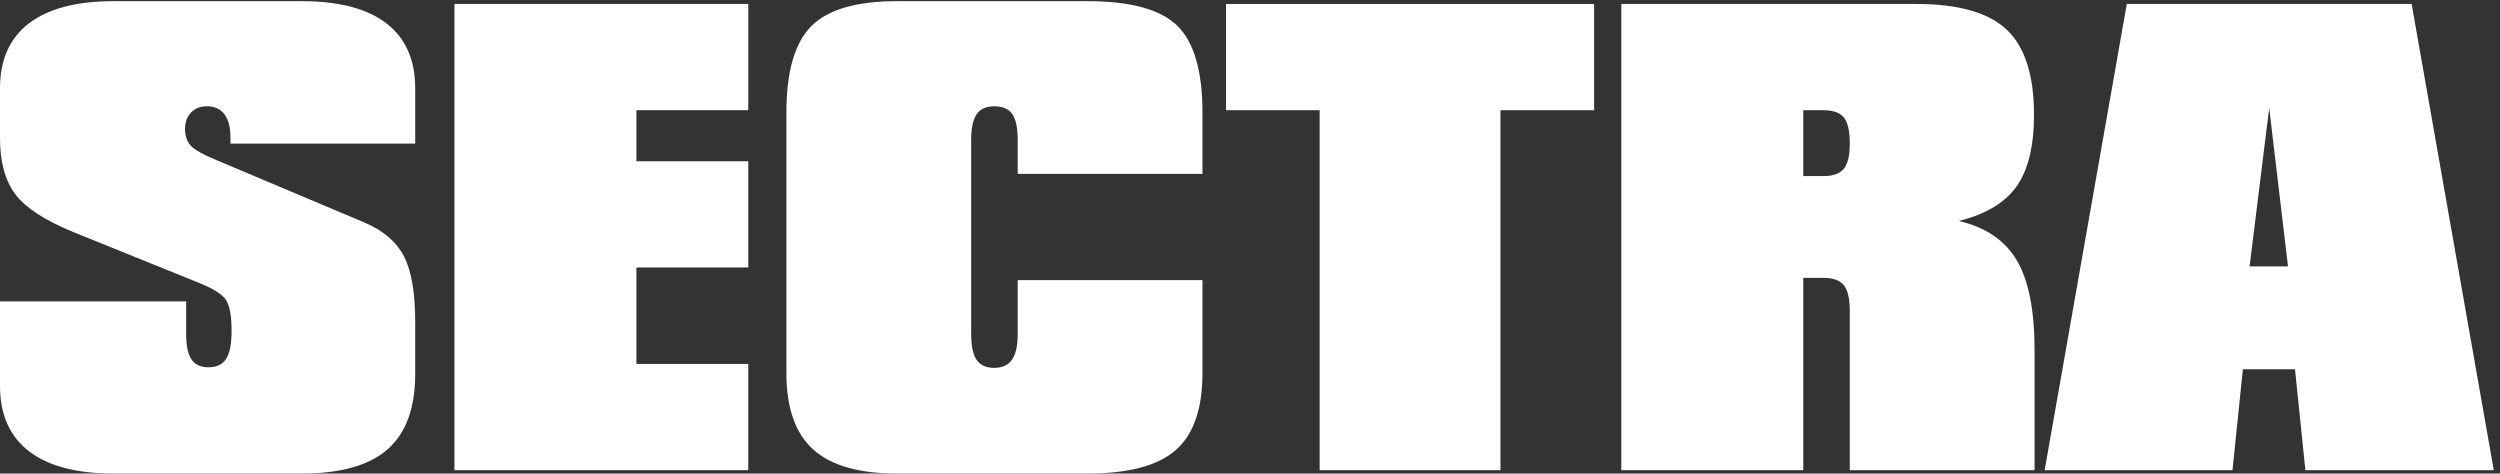
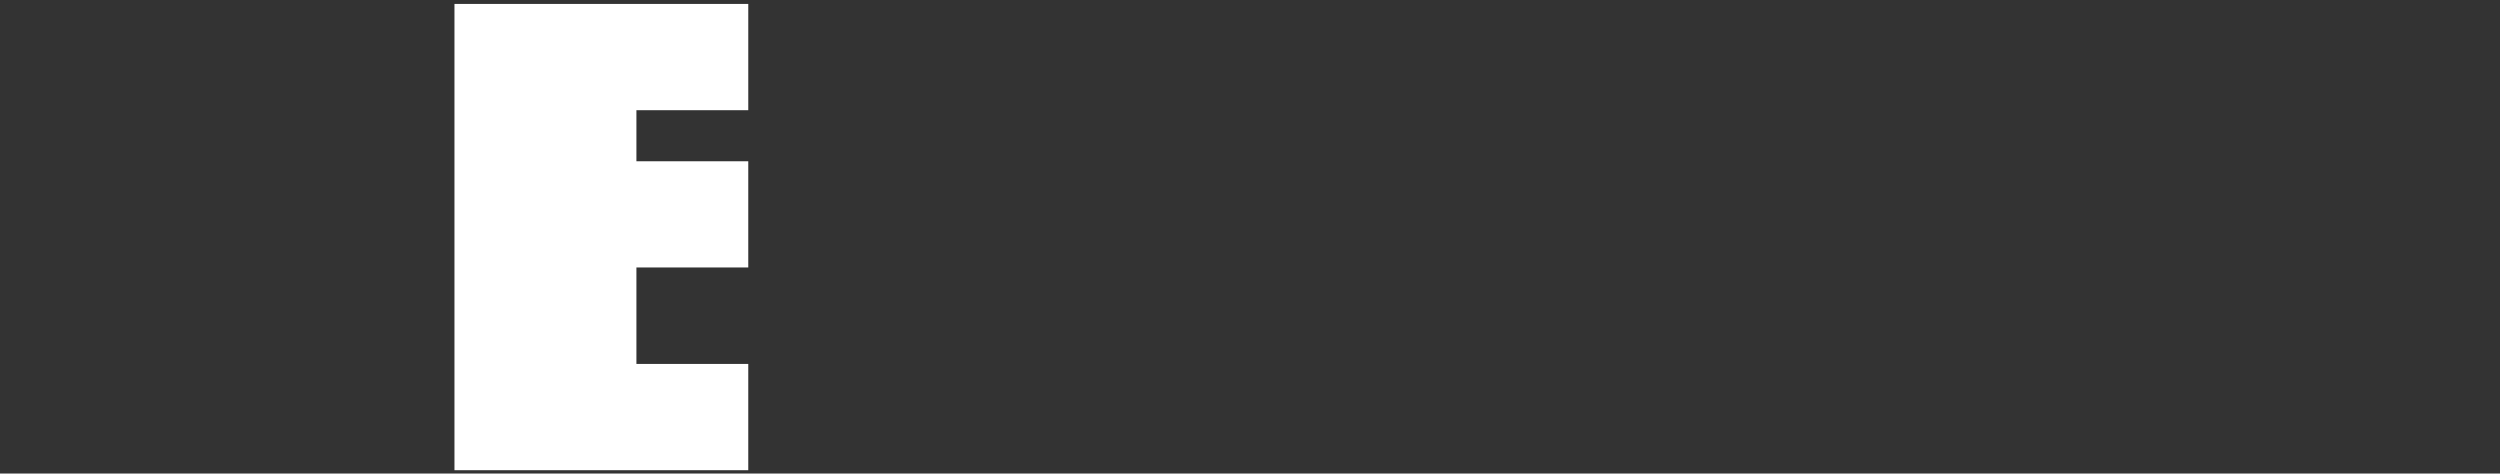
<svg xmlns="http://www.w3.org/2000/svg" version="1.1" id="svg1" width="558.12" height="105.72" viewBox="0 0 558.12 105.72">
  <rect x="0" y="0" width="558.12" height="105.72" fill="#333333" stroke="none" />
  <defs id="defs1" />
  <g id="g1">
    <g id="group-R5">
-       <path id="path2" d="M 191.055,0 C 128.621,0 81.191,12.461 48.711,37.395 16.23,62.344 0,98.977 0,147.285 v 141.641 h 312.48 v -55.047 c 0,-19.453 2.969,-33.574 8.946,-42.356 5.937,-8.789 15.527,-13.171 28.703,-13.171 13.484,0 23.289,4.695 29.402,14.109 6.121,9.402 9.168,24.949 9.168,46.594 0,24.472 -2.886,41.57 -8.699,51.297 -5.789,9.718 -20.32,19.289 -43.535,28.703 l -211.77,85.652 C 76.086,424.465 43.125,445.801 25.891,468.711 8.613,491.609 0,522.969 0,562.82 v 83.774 c 0,47.988 16.23,84.383 48.711,109.179 32.48,24.774 79.91,37.168 142.344,37.168 h 315.312 c 62.434,0 109.785,-12.394 142.102,-37.168 32.312,-24.796 48.484,-61.191 48.484,-109.179 V 553.887 H 386.824 v 9.875 c 0,17.254 -3.367,30.359 -10.113,39.297 -6.75,8.953 -16.543,13.418 -29.406,13.418 -10.996,0 -19.844,-3.457 -26.59,-10.364 -6.75,-6.894 -10.117,-16.152 -10.117,-27.761 0,-11.301 3.047,-20.461 9.179,-27.539 6.102,-7.051 21.407,-15.61 45.875,-25.649 L 612.246,421.172 c 31.375,-13.496 53.328,-32.395 65.891,-56.699 12.547,-24.325 18.816,-61.114 18.816,-110.352 V 167.52 c 0,-57.411 -15.461,-99.676 -46.348,-126.817 C 619.688,13.555 571.613,0 506.367,0 H 191.055" style="fill:#ffffff;fill-opacity:1;fill-rule:nonzero;stroke:none" transform="matrix(0.133,0,0,-0.133,0,105.72)" />
      <path id="path3" d="M 762.844,5.637 V 788.234 H 1256.01 V 609.871 H 1068.26 V 524.23 h 187.75 V 345.879 H 1068.26 V 183.984 h 187.75 V 5.637 H 762.844" style="fill:#ffffff;fill-opacity:1;fill-rule:nonzero;stroke:none" transform="matrix(0.133,0,0,-0.133,0,105.72)" />
-       <path id="path4" d="M 2018.39,324.695 V 168.457 c 0,-59.922 -15,-102.977 -44.95,-129.18 C 1943.49,13.086 1893.99,0 1824.97,0 H 1505.9 c -64.31,0 -111.37,13.555 -141.16,40.703 -29.82,27.141 -44.72,69.707 -44.72,127.754 v 437.656 c 0,68.391 13.89,116.641 41.65,144.719 27.76,28.066 75.84,42.109 144.23,42.109 h 319.07 c 72.78,0 123.22,-13.8 151.31,-41.418 28.07,-27.597 42.11,-76.074 42.11,-145.41 V 503.059 H 1708.26 V 560 c 0,20.391 -3.05,34.895 -9.19,43.535 -6.09,8.613 -16.21,12.942 -30.34,12.942 -13.49,0 -23.29,-4.465 -29.4,-13.418 -6.13,-8.938 -9.17,-23.301 -9.17,-43.059 V 233.879 c 0,-19.777 3.04,-34.121 9.17,-43.066 6.11,-8.938 15.91,-13.418 29.4,-13.418 13.5,0 23.45,4.558 29.89,13.66 6.43,9.101 9.64,23.371 9.64,42.824 v 90.816 h 310.13" style="fill:#ffffff;fill-opacity:1;fill-rule:nonzero;stroke:none" transform="matrix(0.133,0,0,-0.133,0,105.72)" />
-       <path id="path5" d="M 2215.1,5.637 V 609.871 h -157.18 v 178.363 h 617.89 V 609.871 H 2518.62 V 5.637 H 2215.1" style="fill:#ffffff;fill-opacity:1;fill-rule:nonzero;stroke:none" transform="matrix(0.133,0,0,-0.133,0,105.72)" />
-       <path id="path6" d="M 3026.89,609.871 V 499.297 h 33.87 c 16,0 27.38,4.082 34.11,12.226 6.74,8.157 10.12,22.278 10.12,42.364 0,21.008 -3.3,35.597 -9.88,43.75 -6.58,8.164 -18.05,12.234 -34.35,12.234 z M 3104.99,5.637 V 272.473 c 0,20.703 -3.3,35.215 -9.88,43.535 -6.58,8.301 -18.05,12.461 -34.35,12.461 h -33.87 V 5.637 H 2721.46 V 788.234 h 495.05 c 70.92,0 121.58,-14.433 152.03,-43.293 30.43,-28.855 45.64,-76.394 45.64,-142.586 0,-52.714 -9.74,-92.792 -29.18,-120.238 -19.45,-27.449 -51.77,-46.812 -96.94,-58.113 45.17,-10.676 77.65,-32.781 97.41,-66.367 19.77,-33.567 29.65,-83.77 29.65,-150.586 V 5.637 h -310.13" style="fill:#ffffff;fill-opacity:1;fill-rule:nonzero;stroke:none" transform="matrix(0.133,0,0,-0.133,0,105.72)" />
-       <path id="path7" d="m 3776.05,347.766 h 64.49 L 3809,613.652 Z M 3432.06,5.637 3569.94,788.234 h 478.12 L 4185.95,5.637 H 3869.71 L 3852.3,175.059 h -87.52 L 3747.35,5.637 h -315.29" style="fill:#ffffff;fill-opacity:1;fill-rule:nonzero;stroke:none" transform="matrix(0.133,0,0,-0.133,0,105.72)" />
    </g>
  </g>
</svg>